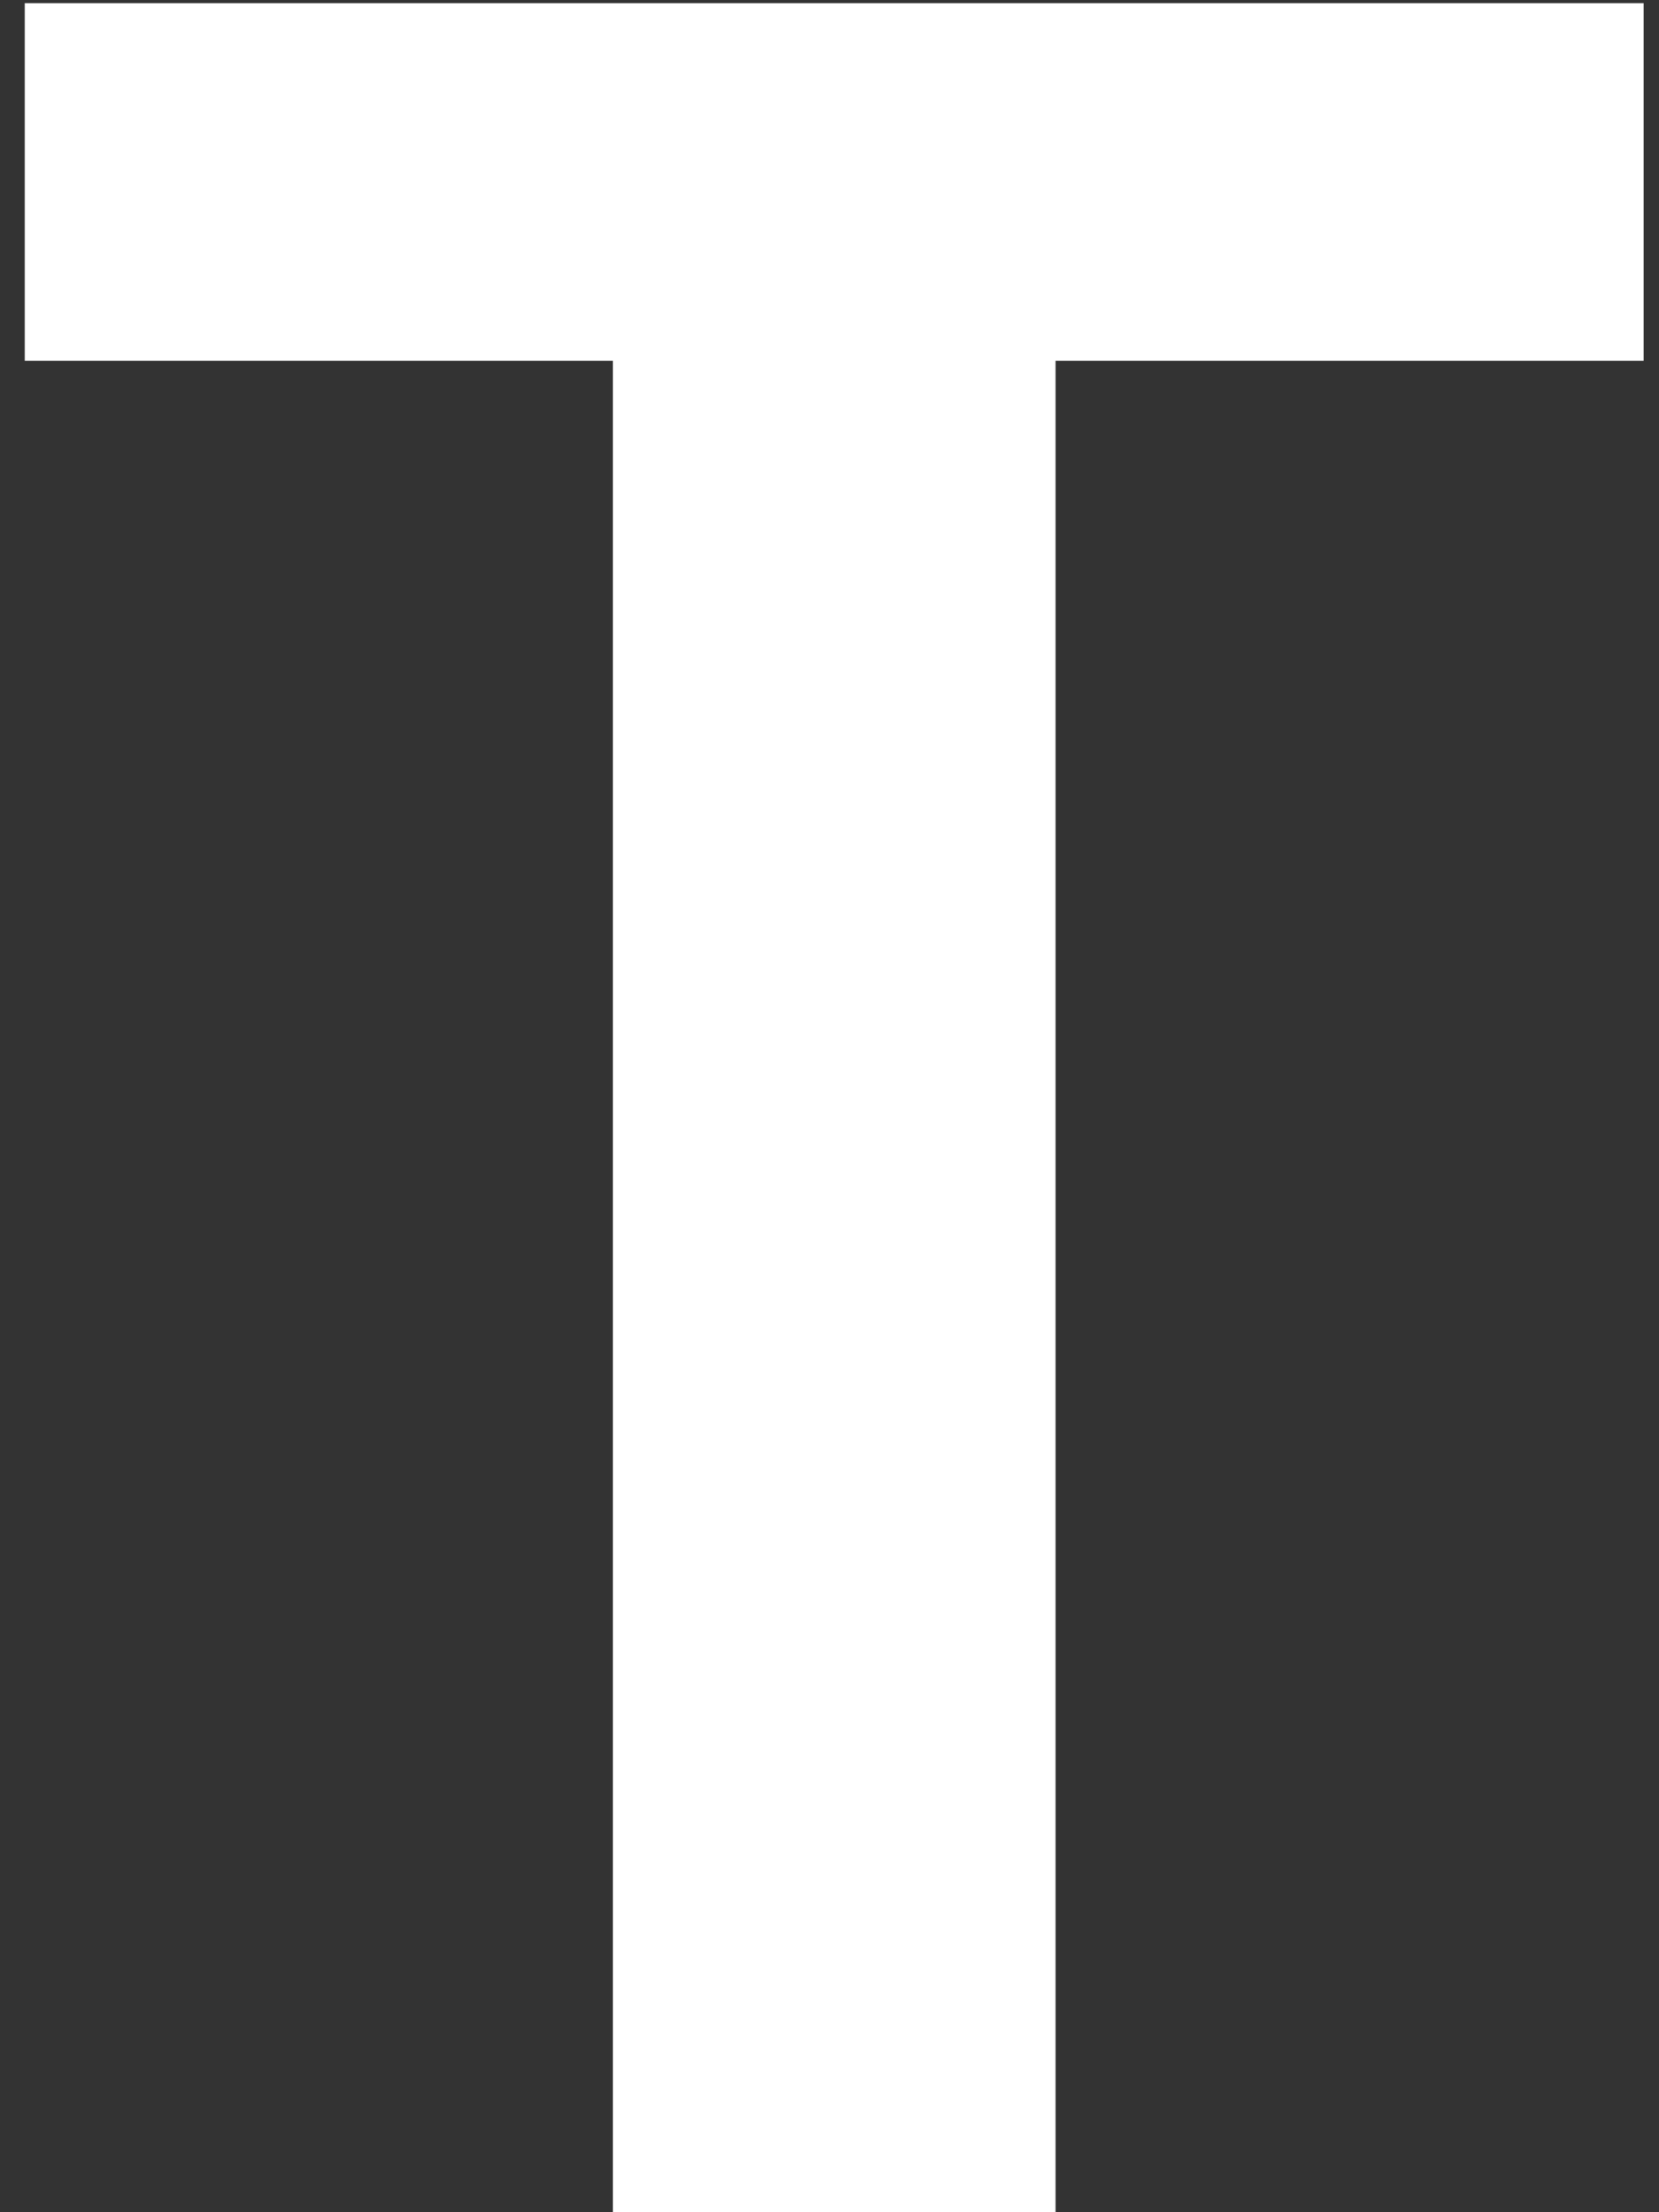
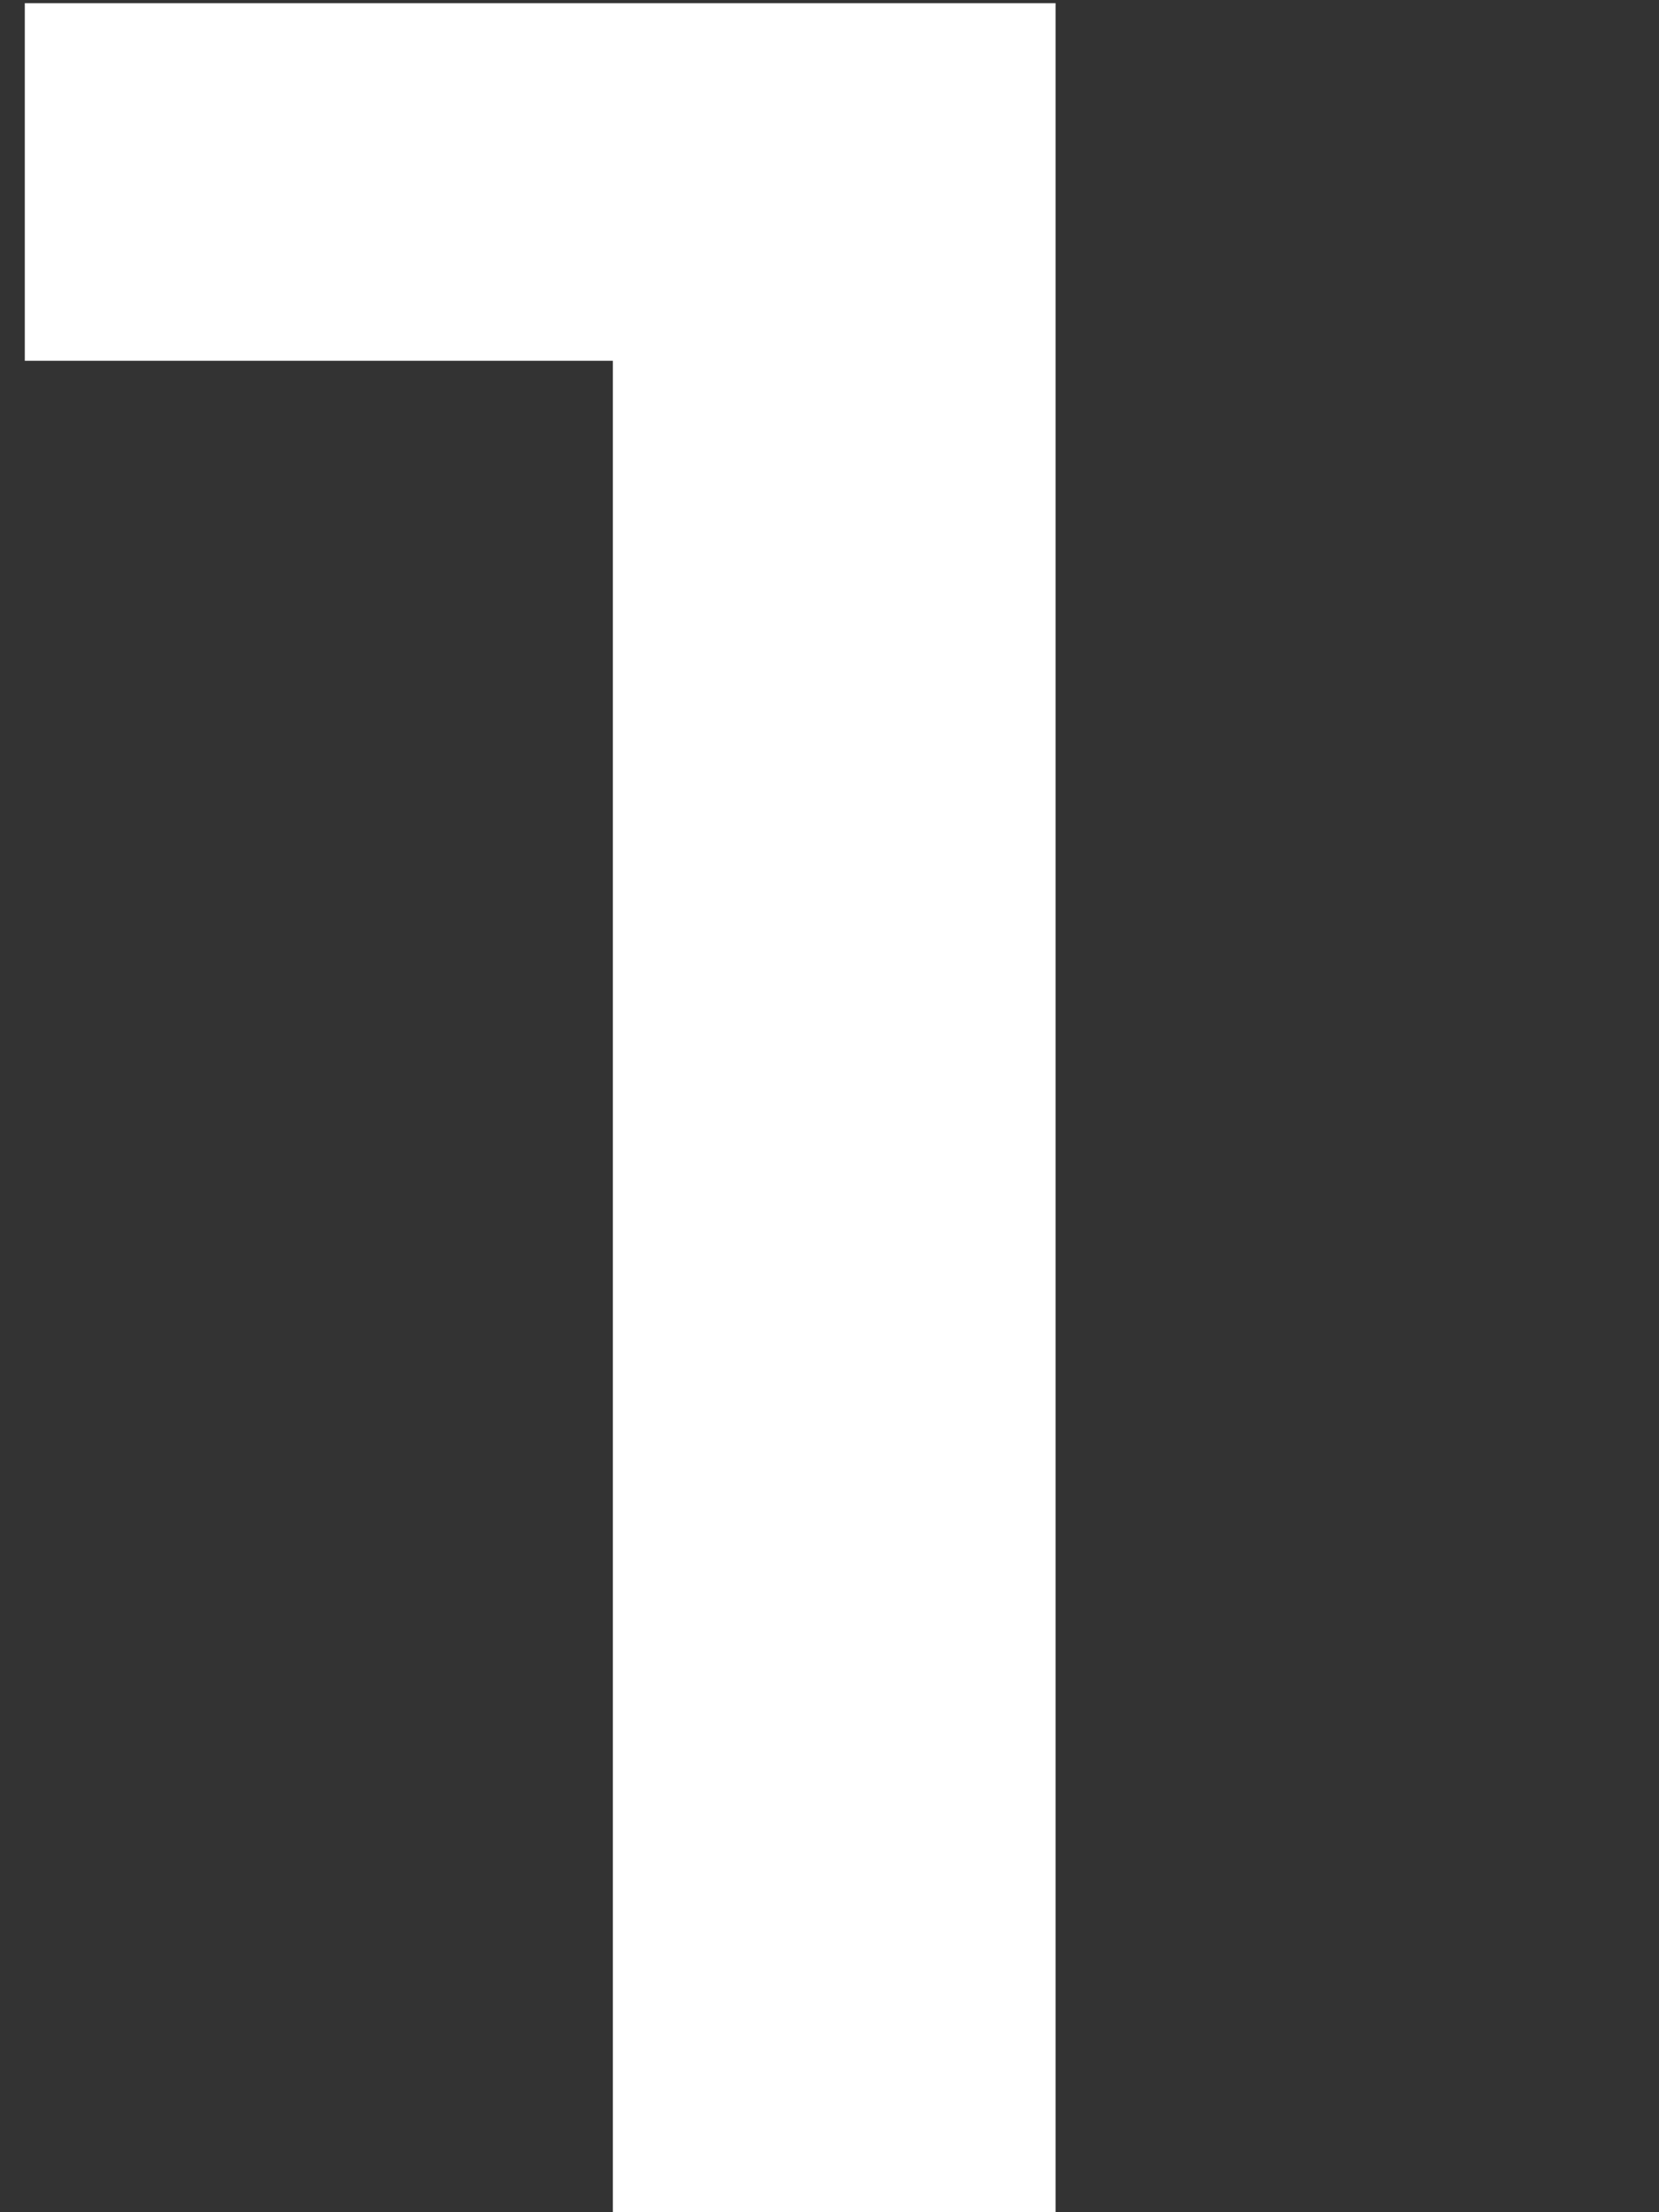
<svg xmlns="http://www.w3.org/2000/svg" width="54" height="72" viewBox="0 0 54 72" fill="none">
  <rect x="0" y="0" width="54" height="72" fill="#333333" stroke="none" />
-   <path d="M53.5 0.103V11.742H34.358V71.997H19.949V11.742H0.807V0.103H53.5Z" fill="white" />
+   <path d="M53.5 0.103H34.358V71.997H19.949V11.742H0.807V0.103H53.5Z" fill="white" />
</svg>